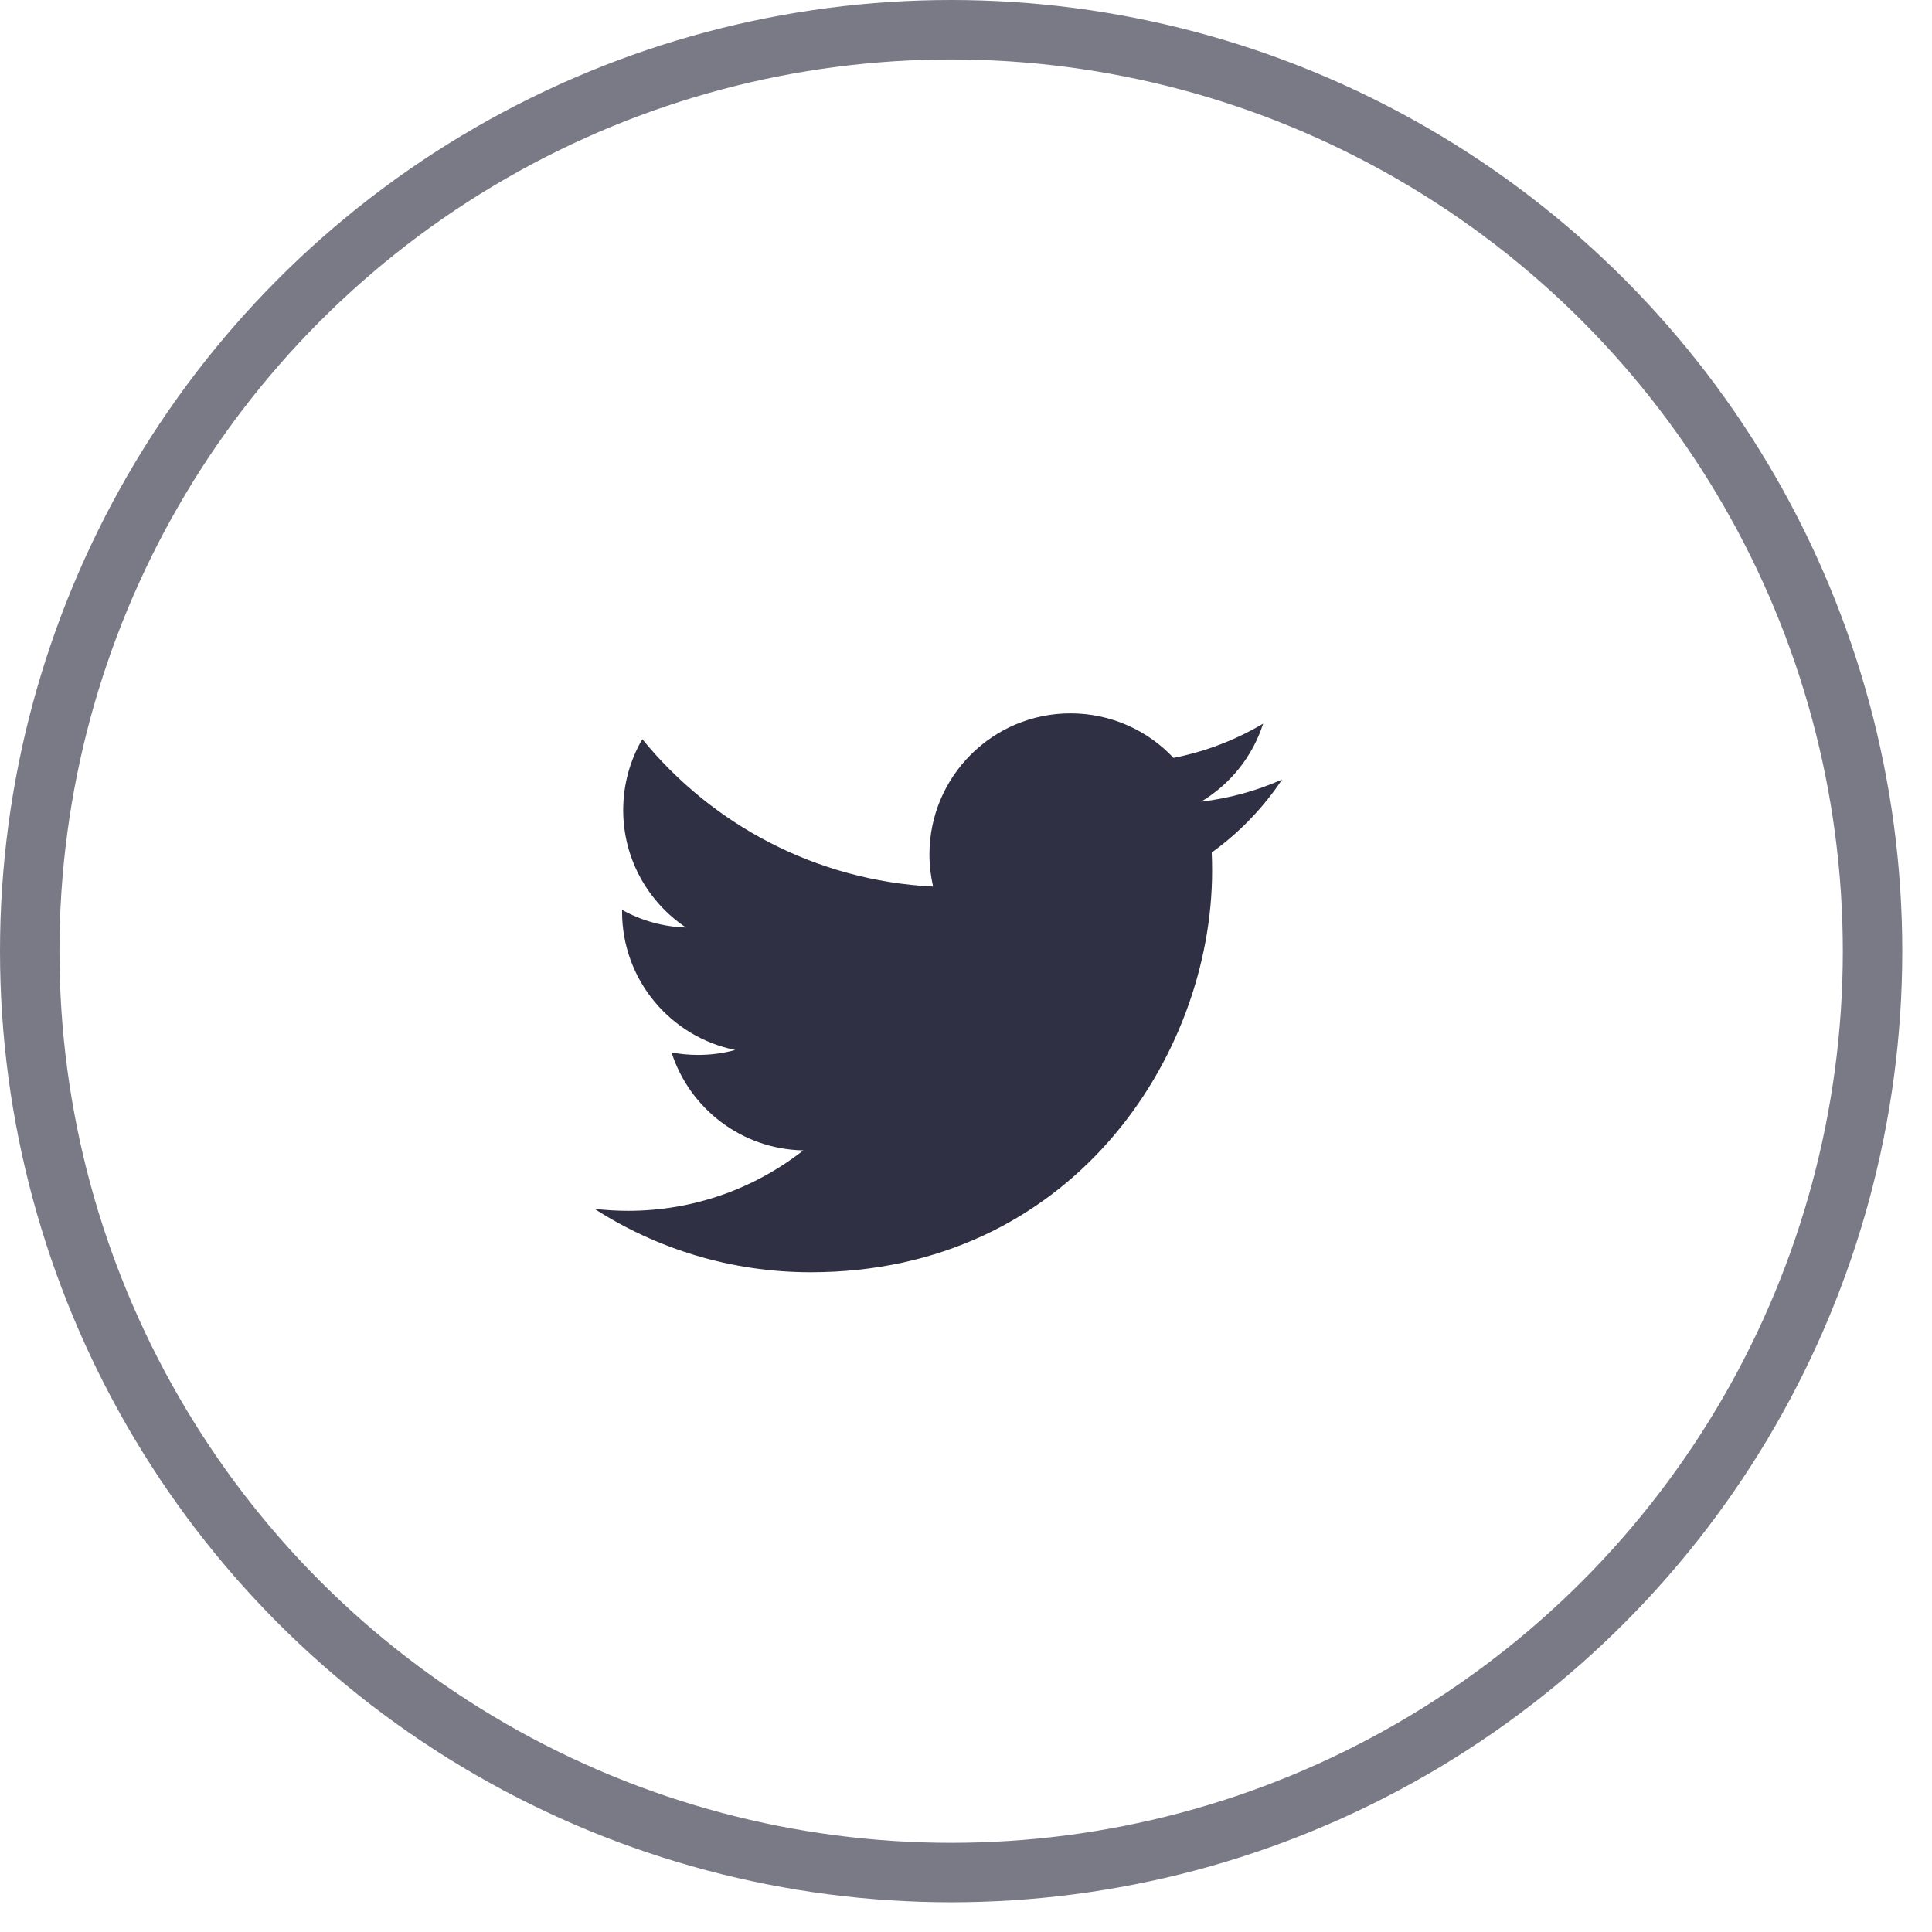
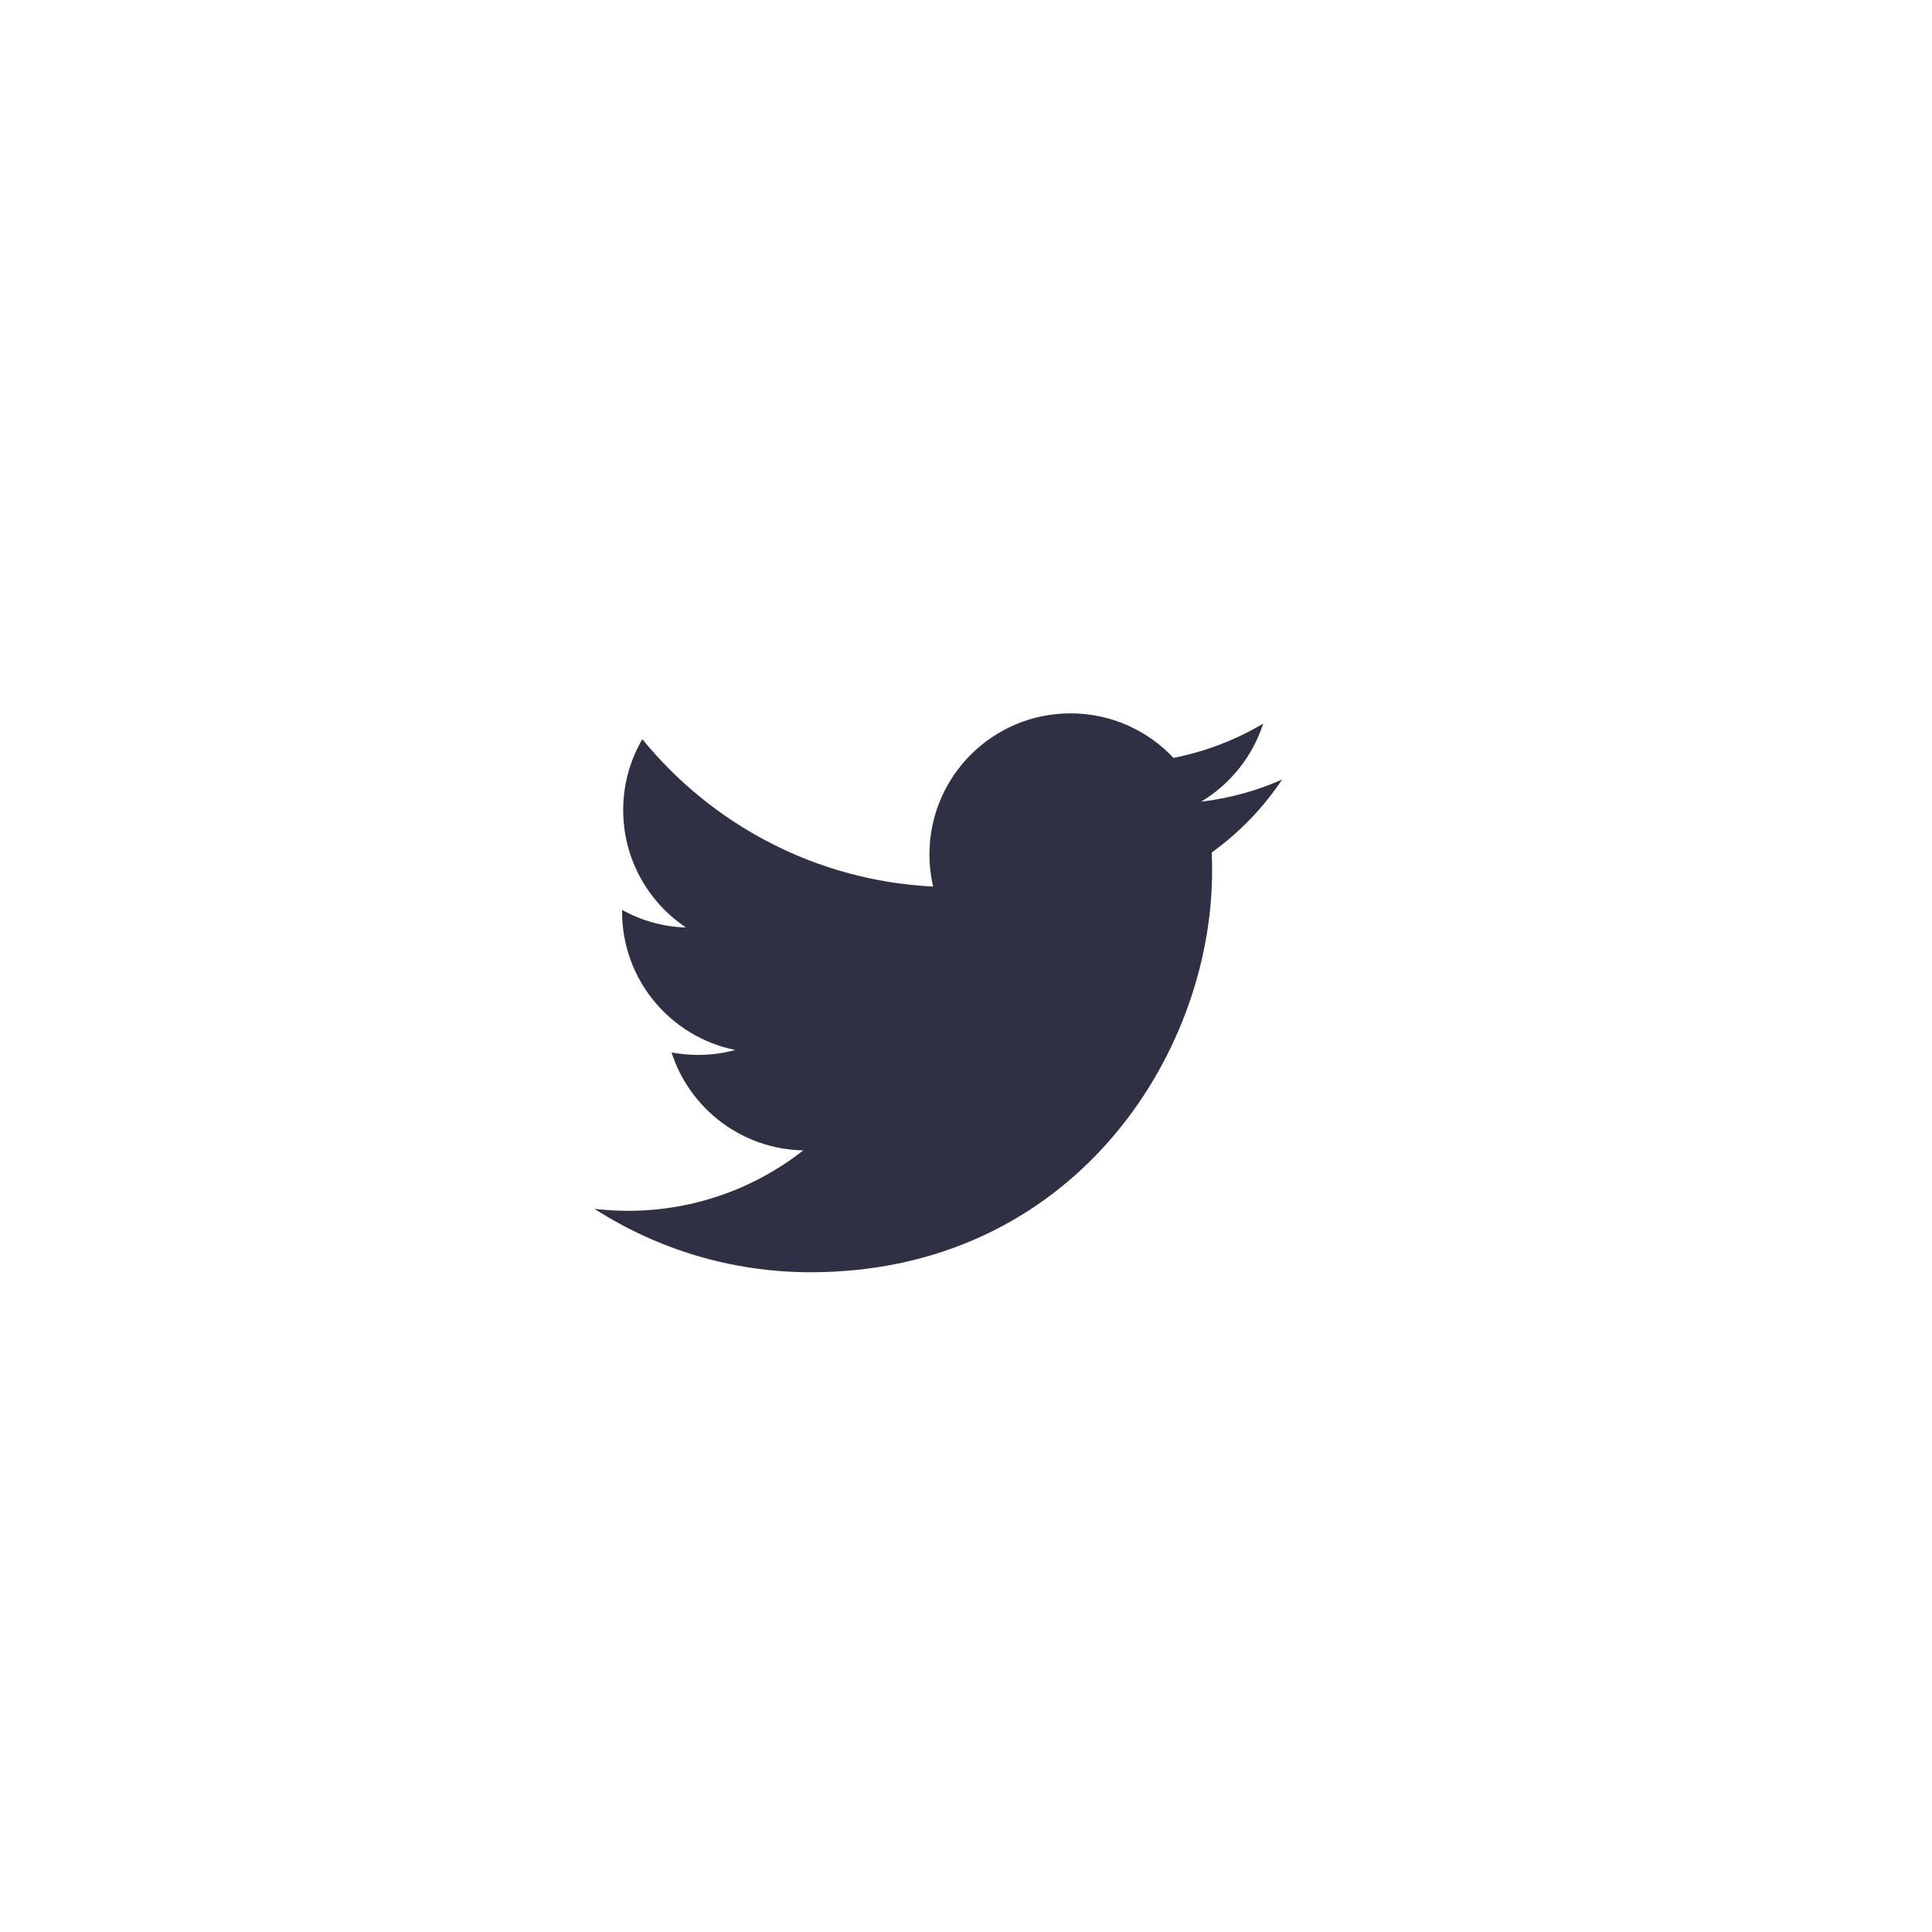
<svg xmlns="http://www.w3.org/2000/svg" width="39" height="39" viewBox="0 0 39 39">
  <g fill="none" fill-rule="evenodd">
    <g>
      <g>
        <g>
          <g transform="translate(-1143 -792) translate(1127 550) translate(16 116) translate(0 126)">
-             <circle cx="19.2" cy="19.2" r="18.6" stroke="#797A86" stroke-width="1.2" />
-             <path fill="#2F3043" fill-rule="nonzero" d="M24.246 16.183c.588-.352 1.039-.91 1.252-1.575-.55.327-1.16.563-1.809.691-.519-.553-1.26-.899-2.079-.899-1.572 0-2.848 1.275-2.848 2.848 0 .223.026.44.074.649-2.366-.119-4.465-1.252-5.87-2.976-.245.42-.386.91-.386 1.432 0 .988.504 1.86 1.267 2.37-.466-.014-.906-.142-1.29-.356v.036c0 1.38.982 2.53 2.285 2.792-.239.066-.49.1-.75.1-.184 0-.362-.017-.536-.05.362 1.13 1.414 1.954 2.66 1.977-.975.764-2.202 1.22-3.537 1.22-.23 0-.457-.014-.679-.04 1.26.808 2.757 1.28 4.365 1.28 5.239 0 8.103-4.34 8.103-8.104 0-.124-.002-.247-.008-.369.557-.4 1.04-.902 1.421-1.473-.51.226-1.06.379-1.635.447z" />
+             <path fill="#2F3043" fill-rule="nonzero" d="M24.246 16.183c.588-.352 1.039-.91 1.252-1.575-.55.327-1.16.563-1.809.691-.519-.553-1.26-.899-2.079-.899-1.572 0-2.848 1.275-2.848 2.848 0 .223.026.44.074.649-2.366-.119-4.465-1.252-5.87-2.976-.245.42-.386.91-.386 1.432 0 .988.504 1.86 1.267 2.37-.466-.014-.906-.142-1.29-.356v.036c0 1.38.982 2.53 2.285 2.792-.239.066-.49.1-.75.1-.184 0-.362-.017-.536-.05.362 1.13 1.414 1.954 2.66 1.977-.975.764-2.202 1.22-3.537 1.22-.23 0-.457-.014-.679-.04 1.26.808 2.757 1.28 4.365 1.28 5.239 0 8.103-4.34 8.103-8.104 0-.124-.002-.247-.008-.369.557-.4 1.04-.902 1.421-1.473-.51.226-1.06.379-1.635.447" />
          </g>
        </g>
      </g>
    </g>
  </g>
</svg>